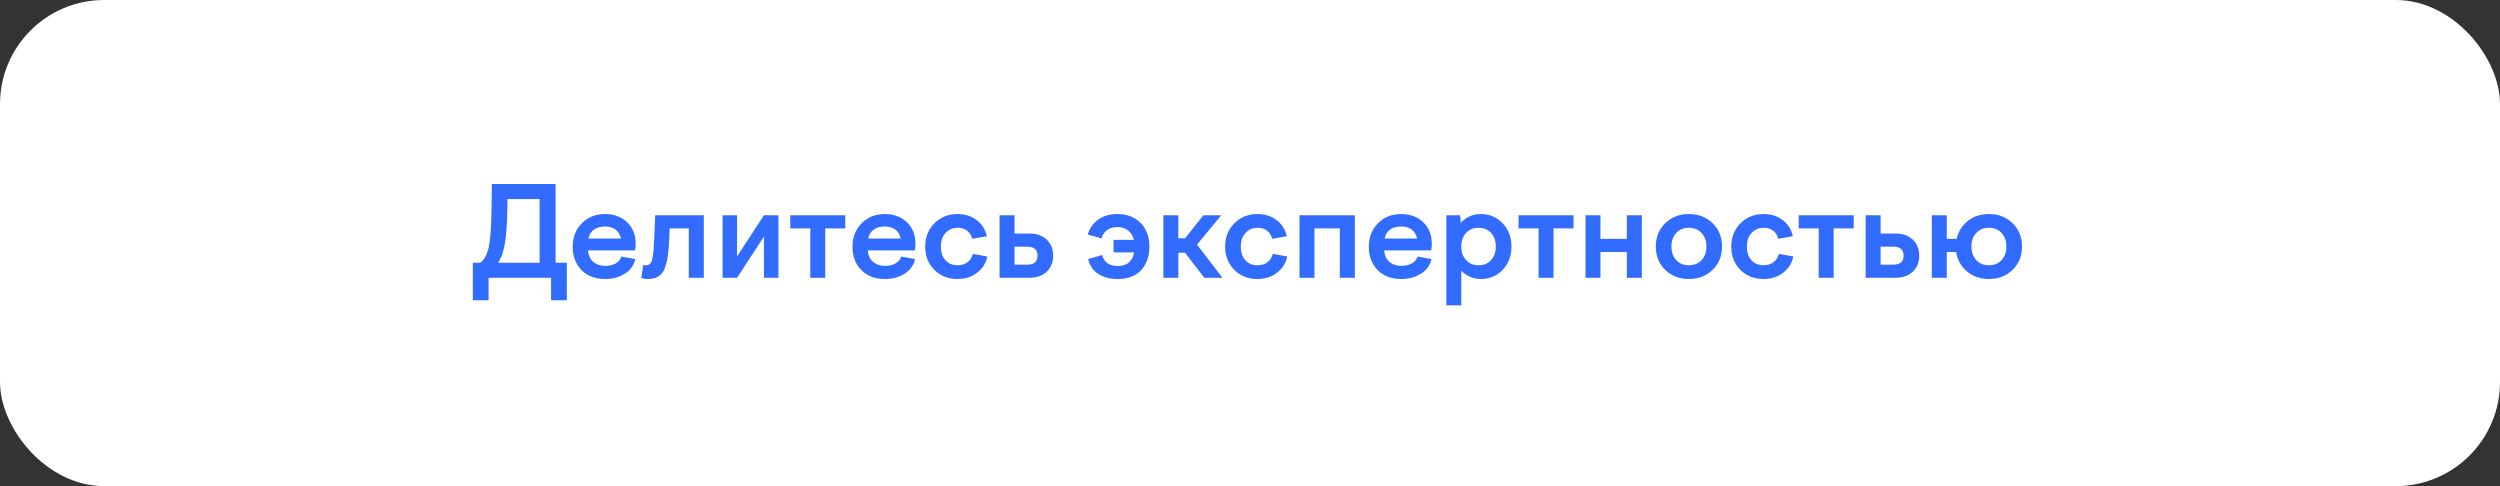
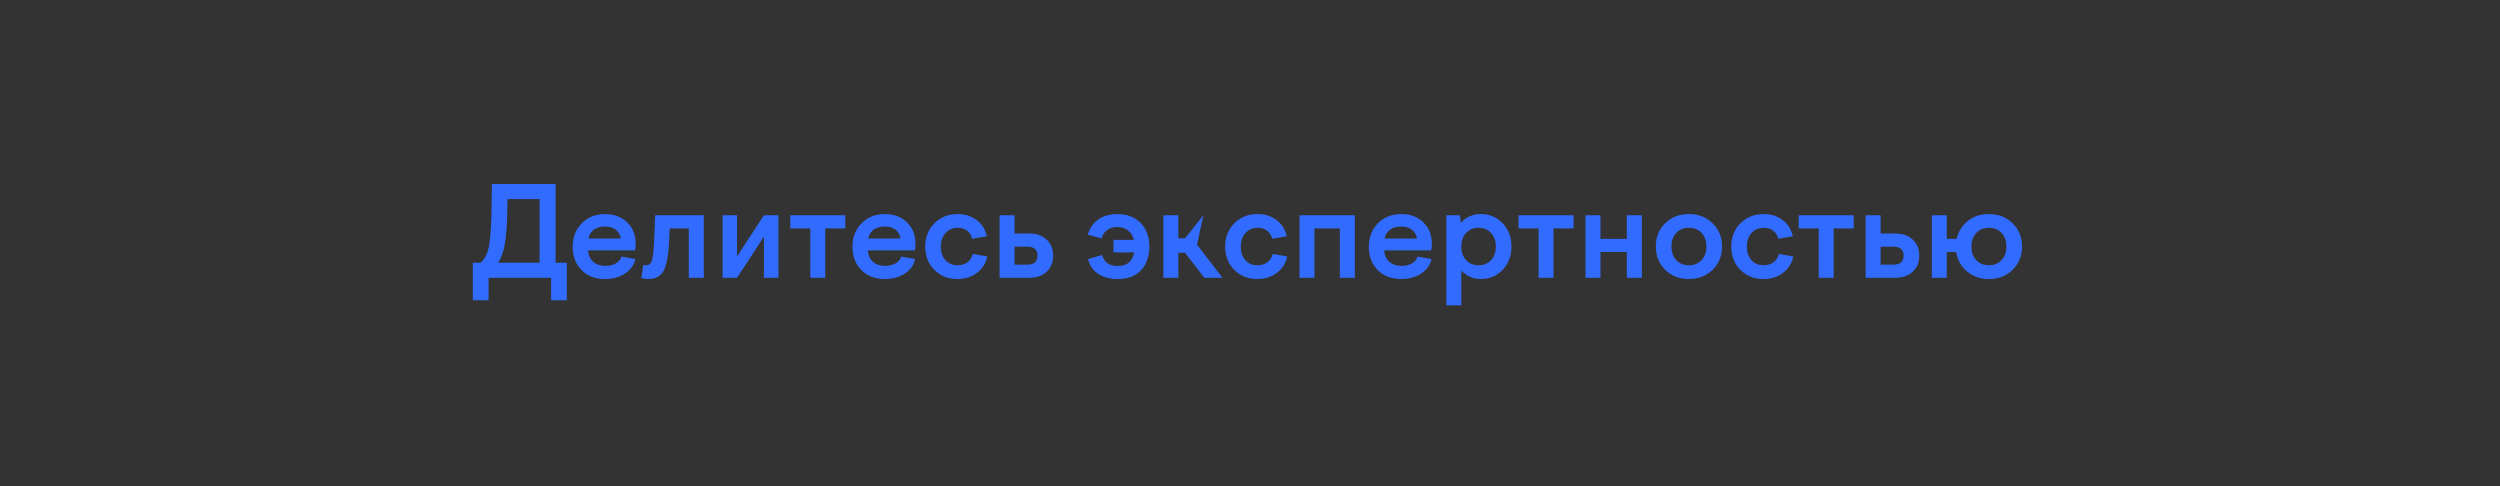
<svg xmlns="http://www.w3.org/2000/svg" width="360" height="70" viewBox="0 0 360 70" fill="none">
  <rect x="0" y="0" width="360" height="70" fill="#333333" stroke="none" />
-   <rect width="360" height="70" rx="15" fill="white" />
-   <path d="M70.356 43.243H68.088V37.838H69.186C69.808 37.328 70.221 36.502 70.426 35.359C70.637 34.217 70.757 32.356 70.786 29.778L70.83 26.5H80.006V37.838H81.623V43.243H79.356V40H70.356V43.243ZM73.08 28.662L73.054 30.244C73.024 32.295 72.904 33.921 72.693 35.122C72.488 36.317 72.16 37.223 71.709 37.838H77.703V28.662H73.08ZM83.732 38.884C82.889 38.017 82.467 36.9 82.467 35.535C82.467 34.17 82.903 33.045 83.776 32.16C84.649 31.27 85.766 30.824 87.125 30.824C88.426 30.824 89.489 31.22 90.315 32.011C91.13 32.808 91.537 33.833 91.537 35.087C91.537 35.392 91.508 35.714 91.449 36.054H84.664C84.74 36.786 85.001 37.343 85.446 37.724C85.892 38.099 86.463 38.286 87.16 38.286C87.758 38.286 88.265 38.166 88.681 37.926C89.097 37.68 89.363 37.352 89.481 36.941L91.484 37.302C91.297 38.181 90.799 38.881 89.99 39.402C89.188 39.918 88.244 40.176 87.16 40.176C85.719 40.176 84.576 39.745 83.732 38.884ZM87.143 32.617C86.481 32.617 85.941 32.767 85.525 33.065C85.115 33.358 84.852 33.786 84.734 34.349H89.41C89.293 33.786 89.038 33.358 88.645 33.065C88.259 32.767 87.758 32.617 87.143 32.617ZM92.363 40.035L92.618 38.163C92.735 38.187 92.85 38.198 92.961 38.198C93.148 38.198 93.298 38.175 93.409 38.128C93.52 38.081 93.626 37.984 93.726 37.838C93.831 37.691 93.91 37.463 93.963 37.152C94.022 36.842 94.071 36.446 94.112 35.966C94.153 35.48 94.189 34.855 94.218 34.094L94.35 31H101.346V40H99.184V32.89H96.433L96.362 34.568C96.321 35.441 96.257 36.183 96.169 36.792C96.087 37.401 95.97 37.932 95.817 38.383C95.671 38.828 95.481 39.18 95.246 39.438C95.012 39.69 94.736 39.877 94.42 40C94.109 40.117 93.731 40.176 93.286 40.176C92.999 40.176 92.691 40.129 92.363 40.035ZM106.136 40H104.053V31H106.136V36.924L110.003 31H112.095V40H110.003V34.076L106.136 40ZM118.836 40H116.683V32.89H113.8V31H121.719V32.89H118.836V40ZM124.021 38.884C123.178 38.017 122.756 36.9 122.756 35.535C122.756 34.17 123.192 33.045 124.065 32.16C124.938 31.27 126.055 30.824 127.414 30.824C128.715 30.824 129.778 31.22 130.604 32.011C131.419 32.808 131.826 33.833 131.826 35.087C131.826 35.392 131.797 35.714 131.738 36.054H124.953C125.029 36.786 125.29 37.343 125.735 37.724C126.181 38.099 126.752 38.286 127.449 38.286C128.047 38.286 128.554 38.166 128.97 37.926C129.386 37.68 129.652 37.352 129.77 36.941L131.773 37.302C131.586 38.181 131.088 38.881 130.279 39.402C129.477 39.918 128.533 40.176 127.449 40.176C126.008 40.176 124.865 39.745 124.021 38.884ZM127.432 32.617C126.77 32.617 126.23 32.767 125.814 33.065C125.404 33.358 125.141 33.786 125.023 34.349H129.699C129.582 33.786 129.327 33.358 128.935 33.065C128.548 32.767 128.047 32.617 127.432 32.617ZM135.482 35.518C135.482 36.332 135.702 36.982 136.142 37.469C136.581 37.955 137.164 38.198 137.891 38.198C138.465 38.198 138.942 38.052 139.323 37.759C139.71 37.466 139.965 37.067 140.088 36.563L142.162 36.924C142.004 37.838 141.529 38.611 140.738 39.244C139.965 39.865 139.01 40.176 137.873 40.176C136.531 40.176 135.421 39.736 134.542 38.857C133.669 37.973 133.232 36.859 133.232 35.518C133.232 34.164 133.672 33.045 134.551 32.16C135.436 31.27 136.549 30.824 137.891 30.824C138.975 30.824 139.895 31.117 140.65 31.703C141.412 32.283 141.896 33.057 142.101 34.023L140 34.384C139.883 33.886 139.64 33.499 139.271 33.224C138.907 32.942 138.459 32.802 137.926 32.802C137.199 32.802 136.61 33.051 136.159 33.549C135.708 34.041 135.482 34.697 135.482 35.518ZM148.253 40H143.938V31H146.091V33.628H148.253C149.278 33.628 150.102 33.921 150.723 34.507C151.344 35.093 151.654 35.863 151.654 36.818C151.654 37.768 151.344 38.535 150.723 39.121C150.102 39.707 149.278 40 148.253 40ZM147.945 35.518H146.091V38.11H147.945C148.426 38.11 148.789 38.002 149.035 37.785C149.281 37.562 149.404 37.24 149.404 36.818C149.404 36.397 149.281 36.074 149.035 35.852C148.789 35.629 148.426 35.518 147.945 35.518ZM165.515 35.482C165.515 36.889 165.122 38.023 164.337 38.884C163.552 39.745 162.427 40.176 160.962 40.176C159.831 40.176 158.891 39.93 158.141 39.438C157.391 38.94 156.904 38.227 156.682 37.302L158.712 36.722C158.993 37.776 159.743 38.304 160.962 38.304C162.292 38.304 163.077 37.65 163.317 36.344H160.347V34.542H163.282C163.142 33.974 162.866 33.525 162.456 33.197C162.052 32.863 161.536 32.696 160.909 32.696C160.288 32.696 159.781 32.849 159.389 33.153C158.996 33.458 158.741 33.851 158.624 34.331L156.646 33.786C156.881 32.901 157.37 32.187 158.114 31.642C158.858 31.097 159.79 30.824 160.909 30.824C161.853 30.824 162.676 31.026 163.379 31.431C164.082 31.835 164.612 32.389 164.97 33.092C165.333 33.789 165.515 34.586 165.515 35.482ZM167.527 40V31H169.681V34.313H170.656L173.284 31H175.859L172.37 35.227L176.035 40H173.425L170.639 36.397H169.681V40H167.527ZM178.672 35.518C178.672 36.332 178.892 36.982 179.331 37.469C179.771 37.955 180.354 38.198 181.08 38.198C181.654 38.198 182.132 38.052 182.513 37.759C182.899 37.466 183.154 37.067 183.277 36.563L185.352 36.924C185.193 37.838 184.719 38.611 183.928 39.244C183.154 39.865 182.199 40.176 181.062 40.176C179.721 40.176 178.61 39.736 177.731 38.857C176.858 37.973 176.422 36.859 176.422 35.518C176.422 34.164 176.861 33.045 177.74 32.16C178.625 31.27 179.738 30.824 181.08 30.824C182.164 30.824 183.084 31.117 183.84 31.703C184.602 32.283 185.085 33.057 185.29 34.023L183.189 34.384C183.072 33.886 182.829 33.499 182.46 33.224C182.097 32.942 181.648 32.802 181.115 32.802C180.389 32.802 179.8 33.051 179.349 33.549C178.897 34.041 178.672 34.697 178.672 35.518ZM189.28 40H187.127V31H195.099V40H192.937V32.89H189.28V40ZM198.377 38.884C197.533 38.017 197.111 36.9 197.111 35.535C197.111 34.17 197.548 33.045 198.421 32.16C199.294 31.27 200.41 30.824 201.77 30.824C203.07 30.824 204.134 31.22 204.96 32.011C205.774 32.808 206.182 33.833 206.182 35.087C206.182 35.392 206.152 35.714 206.094 36.054H199.309C199.385 36.786 199.646 37.343 200.091 37.724C200.536 38.099 201.107 38.286 201.805 38.286C202.402 38.286 202.909 38.166 203.325 37.926C203.741 37.68 204.008 37.352 204.125 36.941L206.129 37.302C205.941 38.181 205.443 38.881 204.635 39.402C203.832 39.918 202.889 40.176 201.805 40.176C200.363 40.176 199.221 39.745 198.377 38.884ZM201.787 32.617C201.125 32.617 200.586 32.767 200.17 33.065C199.76 33.358 199.496 33.786 199.379 34.349H204.055C203.938 33.786 203.683 33.358 203.29 33.065C202.903 32.767 202.402 32.617 201.787 32.617ZM208.273 43.964V31H210.251L210.356 32.099C211.112 31.249 212.073 30.824 213.239 30.824C214.499 30.824 215.548 31.27 216.386 32.16C217.229 33.045 217.651 34.158 217.651 35.5C217.651 36.842 217.229 37.958 216.386 38.849C215.548 39.733 214.499 40.176 213.239 40.176C212.149 40.176 211.212 39.774 210.427 38.972V43.964H208.273ZM214.716 33.549C214.259 33.051 213.658 32.802 212.914 32.802C212.17 32.802 211.569 33.051 211.112 33.549C210.655 34.047 210.427 34.697 210.427 35.5C210.427 36.303 210.655 36.953 211.112 37.451C211.569 37.949 212.17 38.198 212.914 38.198C213.658 38.198 214.259 37.949 214.716 37.451C215.173 36.953 215.401 36.303 215.401 35.5C215.401 34.697 215.173 34.047 214.716 33.549ZM223.707 40H221.554V32.89H218.671V31H226.59V32.89H223.707V40ZM230.466 40H228.312V31H230.466V34.401H234.263V31H236.425V40H234.263V36.291H230.466V40ZM239.782 32.151C240.685 31.267 241.824 30.824 243.201 30.824C244.578 30.824 245.718 31.267 246.62 32.151C247.522 33.036 247.974 34.152 247.974 35.5C247.974 36.848 247.522 37.964 246.62 38.849C245.718 39.733 244.578 40.176 243.201 40.176C241.824 40.176 240.685 39.733 239.782 38.849C238.886 37.964 238.438 36.848 238.438 35.5C238.438 34.152 238.886 33.036 239.782 32.151ZM245.029 33.549C244.566 33.051 243.957 32.802 243.201 32.802C242.445 32.802 241.836 33.051 241.373 33.549C240.916 34.047 240.688 34.697 240.688 35.5C240.688 36.303 240.916 36.953 241.373 37.451C241.836 37.949 242.445 38.198 243.201 38.198C243.957 38.198 244.566 37.949 245.029 37.451C245.492 36.953 245.724 36.303 245.724 35.5C245.724 34.697 245.492 34.047 245.029 33.549ZM251.551 35.518C251.551 36.332 251.771 36.982 252.21 37.469C252.649 37.955 253.232 38.198 253.959 38.198C254.533 38.198 255.011 38.052 255.392 37.759C255.778 37.466 256.033 37.067 256.156 36.563L258.23 36.924C258.072 37.838 257.598 38.611 256.807 39.244C256.033 39.865 255.078 40.176 253.941 40.176C252.6 40.176 251.489 39.736 250.61 38.857C249.737 37.973 249.301 36.859 249.301 35.518C249.301 34.164 249.74 33.045 250.619 32.16C251.504 31.27 252.617 30.824 253.959 30.824C255.043 30.824 255.963 31.117 256.719 31.703C257.48 32.283 257.964 33.057 258.169 34.023L256.068 34.384C255.951 33.886 255.708 33.499 255.339 33.224C254.976 32.942 254.527 32.802 253.994 32.802C253.268 32.802 252.679 33.051 252.228 33.549C251.776 34.041 251.551 34.697 251.551 35.518ZM264.049 40H261.896V32.89H259.013V31H266.932V32.89H264.049V40ZM272.97 40H268.654V31H270.808V33.628H272.97C273.995 33.628 274.818 33.921 275.439 34.507C276.061 35.093 276.371 35.863 276.371 36.818C276.371 37.768 276.061 38.535 275.439 39.121C274.818 39.707 273.995 40 272.97 40ZM272.662 35.518H270.808V38.11H272.662C273.143 38.11 273.506 38.002 273.752 37.785C273.998 37.562 274.121 37.24 274.121 36.818C274.121 36.397 273.998 36.074 273.752 35.852C273.506 35.629 273.143 35.518 272.662 35.518ZM280.335 40H278.182V31H280.335V34.401H281.759C281.993 33.341 282.532 32.477 283.376 31.809C284.202 31.152 285.213 30.824 286.408 30.824C287.785 30.824 288.922 31.267 289.818 32.151C290.721 33.036 291.172 34.152 291.172 35.5C291.172 36.848 290.721 37.964 289.818 38.849C288.922 39.733 287.785 40.176 286.408 40.176C285.154 40.176 284.103 39.812 283.253 39.086C282.386 38.359 281.864 37.428 281.688 36.291H280.335V40ZM288.228 33.549C287.771 33.051 287.164 32.802 286.408 32.802C285.652 32.802 285.043 33.051 284.58 33.549C284.117 34.047 283.886 34.697 283.886 35.5C283.886 36.303 284.117 36.953 284.58 37.451C285.043 37.949 285.652 38.198 286.408 38.198C287.164 38.198 287.771 37.949 288.228 37.451C288.69 36.953 288.922 36.303 288.922 35.5C288.922 34.697 288.69 34.047 288.228 33.549Z" fill="#326BFF" />
+   <path d="M70.356 43.243H68.088V37.838H69.186C69.808 37.328 70.221 36.502 70.426 35.359C70.637 34.217 70.757 32.356 70.786 29.778L70.83 26.5H80.006V37.838H81.623V43.243H79.356V40H70.356V43.243ZM73.08 28.662L73.054 30.244C73.024 32.295 72.904 33.921 72.693 35.122C72.488 36.317 72.16 37.223 71.709 37.838H77.703V28.662H73.08ZM83.732 38.884C82.889 38.017 82.467 36.9 82.467 35.535C82.467 34.17 82.903 33.045 83.776 32.16C84.649 31.27 85.766 30.824 87.125 30.824C88.426 30.824 89.489 31.22 90.315 32.011C91.13 32.808 91.537 33.833 91.537 35.087C91.537 35.392 91.508 35.714 91.449 36.054H84.664C84.74 36.786 85.001 37.343 85.446 37.724C85.892 38.099 86.463 38.286 87.16 38.286C87.758 38.286 88.265 38.166 88.681 37.926C89.097 37.68 89.363 37.352 89.481 36.941L91.484 37.302C91.297 38.181 90.799 38.881 89.99 39.402C89.188 39.918 88.244 40.176 87.16 40.176C85.719 40.176 84.576 39.745 83.732 38.884ZM87.143 32.617C86.481 32.617 85.941 32.767 85.525 33.065C85.115 33.358 84.852 33.786 84.734 34.349H89.41C89.293 33.786 89.038 33.358 88.645 33.065C88.259 32.767 87.758 32.617 87.143 32.617ZM92.363 40.035L92.618 38.163C92.735 38.187 92.85 38.198 92.961 38.198C93.148 38.198 93.298 38.175 93.409 38.128C93.52 38.081 93.626 37.984 93.726 37.838C93.831 37.691 93.91 37.463 93.963 37.152C94.022 36.842 94.071 36.446 94.112 35.966C94.153 35.48 94.189 34.855 94.218 34.094L94.35 31H101.346V40H99.184V32.89H96.433L96.362 34.568C96.321 35.441 96.257 36.183 96.169 36.792C96.087 37.401 95.97 37.932 95.817 38.383C95.671 38.828 95.481 39.18 95.246 39.438C95.012 39.69 94.736 39.877 94.42 40C94.109 40.117 93.731 40.176 93.286 40.176C92.999 40.176 92.691 40.129 92.363 40.035ZM106.136 40H104.053V31H106.136V36.924L110.003 31H112.095V40H110.003V34.076L106.136 40ZM118.836 40H116.683V32.89H113.8V31H121.719V32.89H118.836V40ZM124.021 38.884C123.178 38.017 122.756 36.9 122.756 35.535C122.756 34.17 123.192 33.045 124.065 32.16C124.938 31.27 126.055 30.824 127.414 30.824C128.715 30.824 129.778 31.22 130.604 32.011C131.419 32.808 131.826 33.833 131.826 35.087C131.826 35.392 131.797 35.714 131.738 36.054H124.953C125.029 36.786 125.29 37.343 125.735 37.724C126.181 38.099 126.752 38.286 127.449 38.286C128.047 38.286 128.554 38.166 128.97 37.926C129.386 37.68 129.652 37.352 129.77 36.941L131.773 37.302C131.586 38.181 131.088 38.881 130.279 39.402C129.477 39.918 128.533 40.176 127.449 40.176C126.008 40.176 124.865 39.745 124.021 38.884ZM127.432 32.617C126.77 32.617 126.23 32.767 125.814 33.065C125.404 33.358 125.141 33.786 125.023 34.349H129.699C129.582 33.786 129.327 33.358 128.935 33.065C128.548 32.767 128.047 32.617 127.432 32.617ZM135.482 35.518C135.482 36.332 135.702 36.982 136.142 37.469C136.581 37.955 137.164 38.198 137.891 38.198C138.465 38.198 138.942 38.052 139.323 37.759C139.71 37.466 139.965 37.067 140.088 36.563L142.162 36.924C142.004 37.838 141.529 38.611 140.738 39.244C139.965 39.865 139.01 40.176 137.873 40.176C136.531 40.176 135.421 39.736 134.542 38.857C133.669 37.973 133.232 36.859 133.232 35.518C133.232 34.164 133.672 33.045 134.551 32.16C135.436 31.27 136.549 30.824 137.891 30.824C138.975 30.824 139.895 31.117 140.65 31.703C141.412 32.283 141.896 33.057 142.101 34.023L140 34.384C139.883 33.886 139.64 33.499 139.271 33.224C138.907 32.942 138.459 32.802 137.926 32.802C137.199 32.802 136.61 33.051 136.159 33.549C135.708 34.041 135.482 34.697 135.482 35.518ZM148.253 40H143.938V31H146.091V33.628H148.253C149.278 33.628 150.102 33.921 150.723 34.507C151.344 35.093 151.654 35.863 151.654 36.818C151.654 37.768 151.344 38.535 150.723 39.121C150.102 39.707 149.278 40 148.253 40ZM147.945 35.518H146.091V38.11H147.945C148.426 38.11 148.789 38.002 149.035 37.785C149.281 37.562 149.404 37.24 149.404 36.818C149.404 36.397 149.281 36.074 149.035 35.852C148.789 35.629 148.426 35.518 147.945 35.518ZM165.515 35.482C165.515 36.889 165.122 38.023 164.337 38.884C163.552 39.745 162.427 40.176 160.962 40.176C159.831 40.176 158.891 39.93 158.141 39.438C157.391 38.94 156.904 38.227 156.682 37.302L158.712 36.722C158.993 37.776 159.743 38.304 160.962 38.304C162.292 38.304 163.077 37.65 163.317 36.344H160.347V34.542H163.282C163.142 33.974 162.866 33.525 162.456 33.197C162.052 32.863 161.536 32.696 160.909 32.696C160.288 32.696 159.781 32.849 159.389 33.153C158.996 33.458 158.741 33.851 158.624 34.331L156.646 33.786C156.881 32.901 157.37 32.187 158.114 31.642C158.858 31.097 159.79 30.824 160.909 30.824C161.853 30.824 162.676 31.026 163.379 31.431C164.082 31.835 164.612 32.389 164.97 33.092C165.333 33.789 165.515 34.586 165.515 35.482ZM167.527 40V31H169.681V34.313H170.656L173.284 31L172.37 35.227L176.035 40H173.425L170.639 36.397H169.681V40H167.527ZM178.672 35.518C178.672 36.332 178.892 36.982 179.331 37.469C179.771 37.955 180.354 38.198 181.08 38.198C181.654 38.198 182.132 38.052 182.513 37.759C182.899 37.466 183.154 37.067 183.277 36.563L185.352 36.924C185.193 37.838 184.719 38.611 183.928 39.244C183.154 39.865 182.199 40.176 181.062 40.176C179.721 40.176 178.61 39.736 177.731 38.857C176.858 37.973 176.422 36.859 176.422 35.518C176.422 34.164 176.861 33.045 177.74 32.16C178.625 31.27 179.738 30.824 181.08 30.824C182.164 30.824 183.084 31.117 183.84 31.703C184.602 32.283 185.085 33.057 185.29 34.023L183.189 34.384C183.072 33.886 182.829 33.499 182.46 33.224C182.097 32.942 181.648 32.802 181.115 32.802C180.389 32.802 179.8 33.051 179.349 33.549C178.897 34.041 178.672 34.697 178.672 35.518ZM189.28 40H187.127V31H195.099V40H192.937V32.89H189.28V40ZM198.377 38.884C197.533 38.017 197.111 36.9 197.111 35.535C197.111 34.17 197.548 33.045 198.421 32.16C199.294 31.27 200.41 30.824 201.77 30.824C203.07 30.824 204.134 31.22 204.96 32.011C205.774 32.808 206.182 33.833 206.182 35.087C206.182 35.392 206.152 35.714 206.094 36.054H199.309C199.385 36.786 199.646 37.343 200.091 37.724C200.536 38.099 201.107 38.286 201.805 38.286C202.402 38.286 202.909 38.166 203.325 37.926C203.741 37.68 204.008 37.352 204.125 36.941L206.129 37.302C205.941 38.181 205.443 38.881 204.635 39.402C203.832 39.918 202.889 40.176 201.805 40.176C200.363 40.176 199.221 39.745 198.377 38.884ZM201.787 32.617C201.125 32.617 200.586 32.767 200.17 33.065C199.76 33.358 199.496 33.786 199.379 34.349H204.055C203.938 33.786 203.683 33.358 203.29 33.065C202.903 32.767 202.402 32.617 201.787 32.617ZM208.273 43.964V31H210.251L210.356 32.099C211.112 31.249 212.073 30.824 213.239 30.824C214.499 30.824 215.548 31.27 216.386 32.16C217.229 33.045 217.651 34.158 217.651 35.5C217.651 36.842 217.229 37.958 216.386 38.849C215.548 39.733 214.499 40.176 213.239 40.176C212.149 40.176 211.212 39.774 210.427 38.972V43.964H208.273ZM214.716 33.549C214.259 33.051 213.658 32.802 212.914 32.802C212.17 32.802 211.569 33.051 211.112 33.549C210.655 34.047 210.427 34.697 210.427 35.5C210.427 36.303 210.655 36.953 211.112 37.451C211.569 37.949 212.17 38.198 212.914 38.198C213.658 38.198 214.259 37.949 214.716 37.451C215.173 36.953 215.401 36.303 215.401 35.5C215.401 34.697 215.173 34.047 214.716 33.549ZM223.707 40H221.554V32.89H218.671V31H226.59V32.89H223.707V40ZM230.466 40H228.312V31H230.466V34.401H234.263V31H236.425V40H234.263V36.291H230.466V40ZM239.782 32.151C240.685 31.267 241.824 30.824 243.201 30.824C244.578 30.824 245.718 31.267 246.62 32.151C247.522 33.036 247.974 34.152 247.974 35.5C247.974 36.848 247.522 37.964 246.62 38.849C245.718 39.733 244.578 40.176 243.201 40.176C241.824 40.176 240.685 39.733 239.782 38.849C238.886 37.964 238.438 36.848 238.438 35.5C238.438 34.152 238.886 33.036 239.782 32.151ZM245.029 33.549C244.566 33.051 243.957 32.802 243.201 32.802C242.445 32.802 241.836 33.051 241.373 33.549C240.916 34.047 240.688 34.697 240.688 35.5C240.688 36.303 240.916 36.953 241.373 37.451C241.836 37.949 242.445 38.198 243.201 38.198C243.957 38.198 244.566 37.949 245.029 37.451C245.492 36.953 245.724 36.303 245.724 35.5C245.724 34.697 245.492 34.047 245.029 33.549ZM251.551 35.518C251.551 36.332 251.771 36.982 252.21 37.469C252.649 37.955 253.232 38.198 253.959 38.198C254.533 38.198 255.011 38.052 255.392 37.759C255.778 37.466 256.033 37.067 256.156 36.563L258.23 36.924C258.072 37.838 257.598 38.611 256.807 39.244C256.033 39.865 255.078 40.176 253.941 40.176C252.6 40.176 251.489 39.736 250.61 38.857C249.737 37.973 249.301 36.859 249.301 35.518C249.301 34.164 249.74 33.045 250.619 32.16C251.504 31.27 252.617 30.824 253.959 30.824C255.043 30.824 255.963 31.117 256.719 31.703C257.48 32.283 257.964 33.057 258.169 34.023L256.068 34.384C255.951 33.886 255.708 33.499 255.339 33.224C254.976 32.942 254.527 32.802 253.994 32.802C253.268 32.802 252.679 33.051 252.228 33.549C251.776 34.041 251.551 34.697 251.551 35.518ZM264.049 40H261.896V32.89H259.013V31H266.932V32.89H264.049V40ZM272.97 40H268.654V31H270.808V33.628H272.97C273.995 33.628 274.818 33.921 275.439 34.507C276.061 35.093 276.371 35.863 276.371 36.818C276.371 37.768 276.061 38.535 275.439 39.121C274.818 39.707 273.995 40 272.97 40ZM272.662 35.518H270.808V38.11H272.662C273.143 38.11 273.506 38.002 273.752 37.785C273.998 37.562 274.121 37.24 274.121 36.818C274.121 36.397 273.998 36.074 273.752 35.852C273.506 35.629 273.143 35.518 272.662 35.518ZM280.335 40H278.182V31H280.335V34.401H281.759C281.993 33.341 282.532 32.477 283.376 31.809C284.202 31.152 285.213 30.824 286.408 30.824C287.785 30.824 288.922 31.267 289.818 32.151C290.721 33.036 291.172 34.152 291.172 35.5C291.172 36.848 290.721 37.964 289.818 38.849C288.922 39.733 287.785 40.176 286.408 40.176C285.154 40.176 284.103 39.812 283.253 39.086C282.386 38.359 281.864 37.428 281.688 36.291H280.335V40ZM288.228 33.549C287.771 33.051 287.164 32.802 286.408 32.802C285.652 32.802 285.043 33.051 284.58 33.549C284.117 34.047 283.886 34.697 283.886 35.5C283.886 36.303 284.117 36.953 284.58 37.451C285.043 37.949 285.652 38.198 286.408 38.198C287.164 38.198 287.771 37.949 288.228 37.451C288.69 36.953 288.922 36.303 288.922 35.5C288.922 34.697 288.69 34.047 288.228 33.549Z" fill="#326BFF" />
</svg>